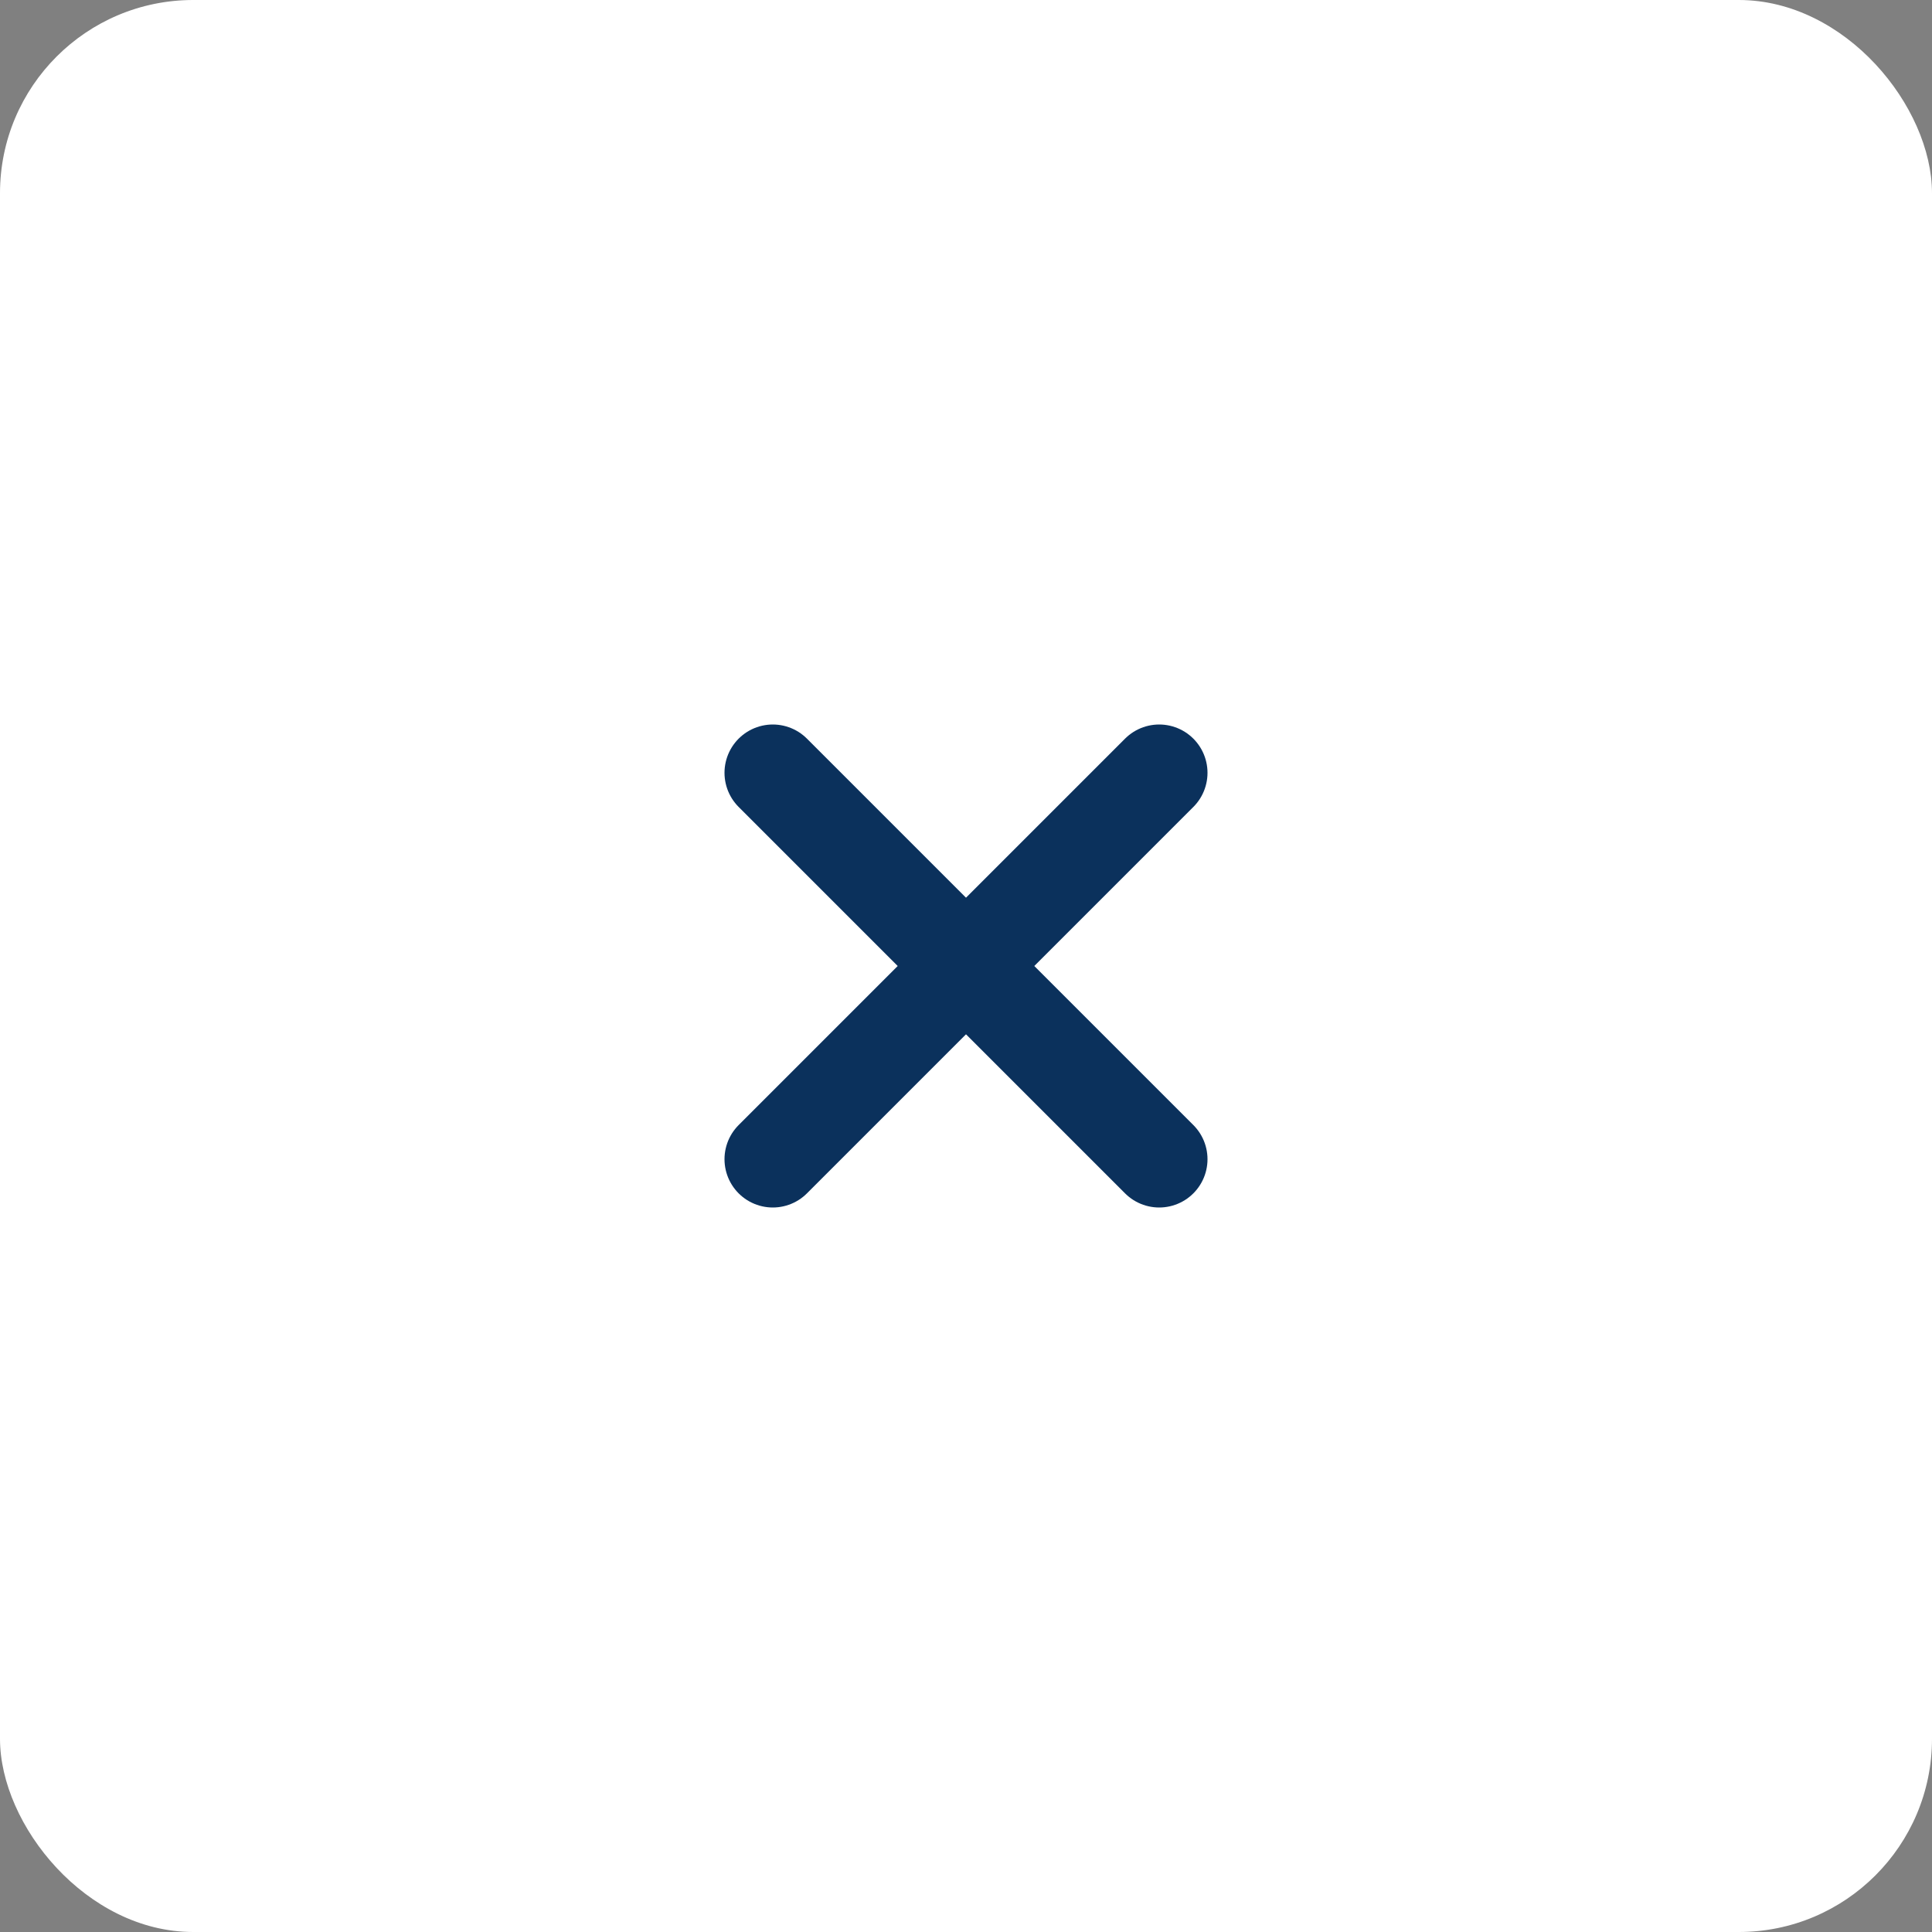
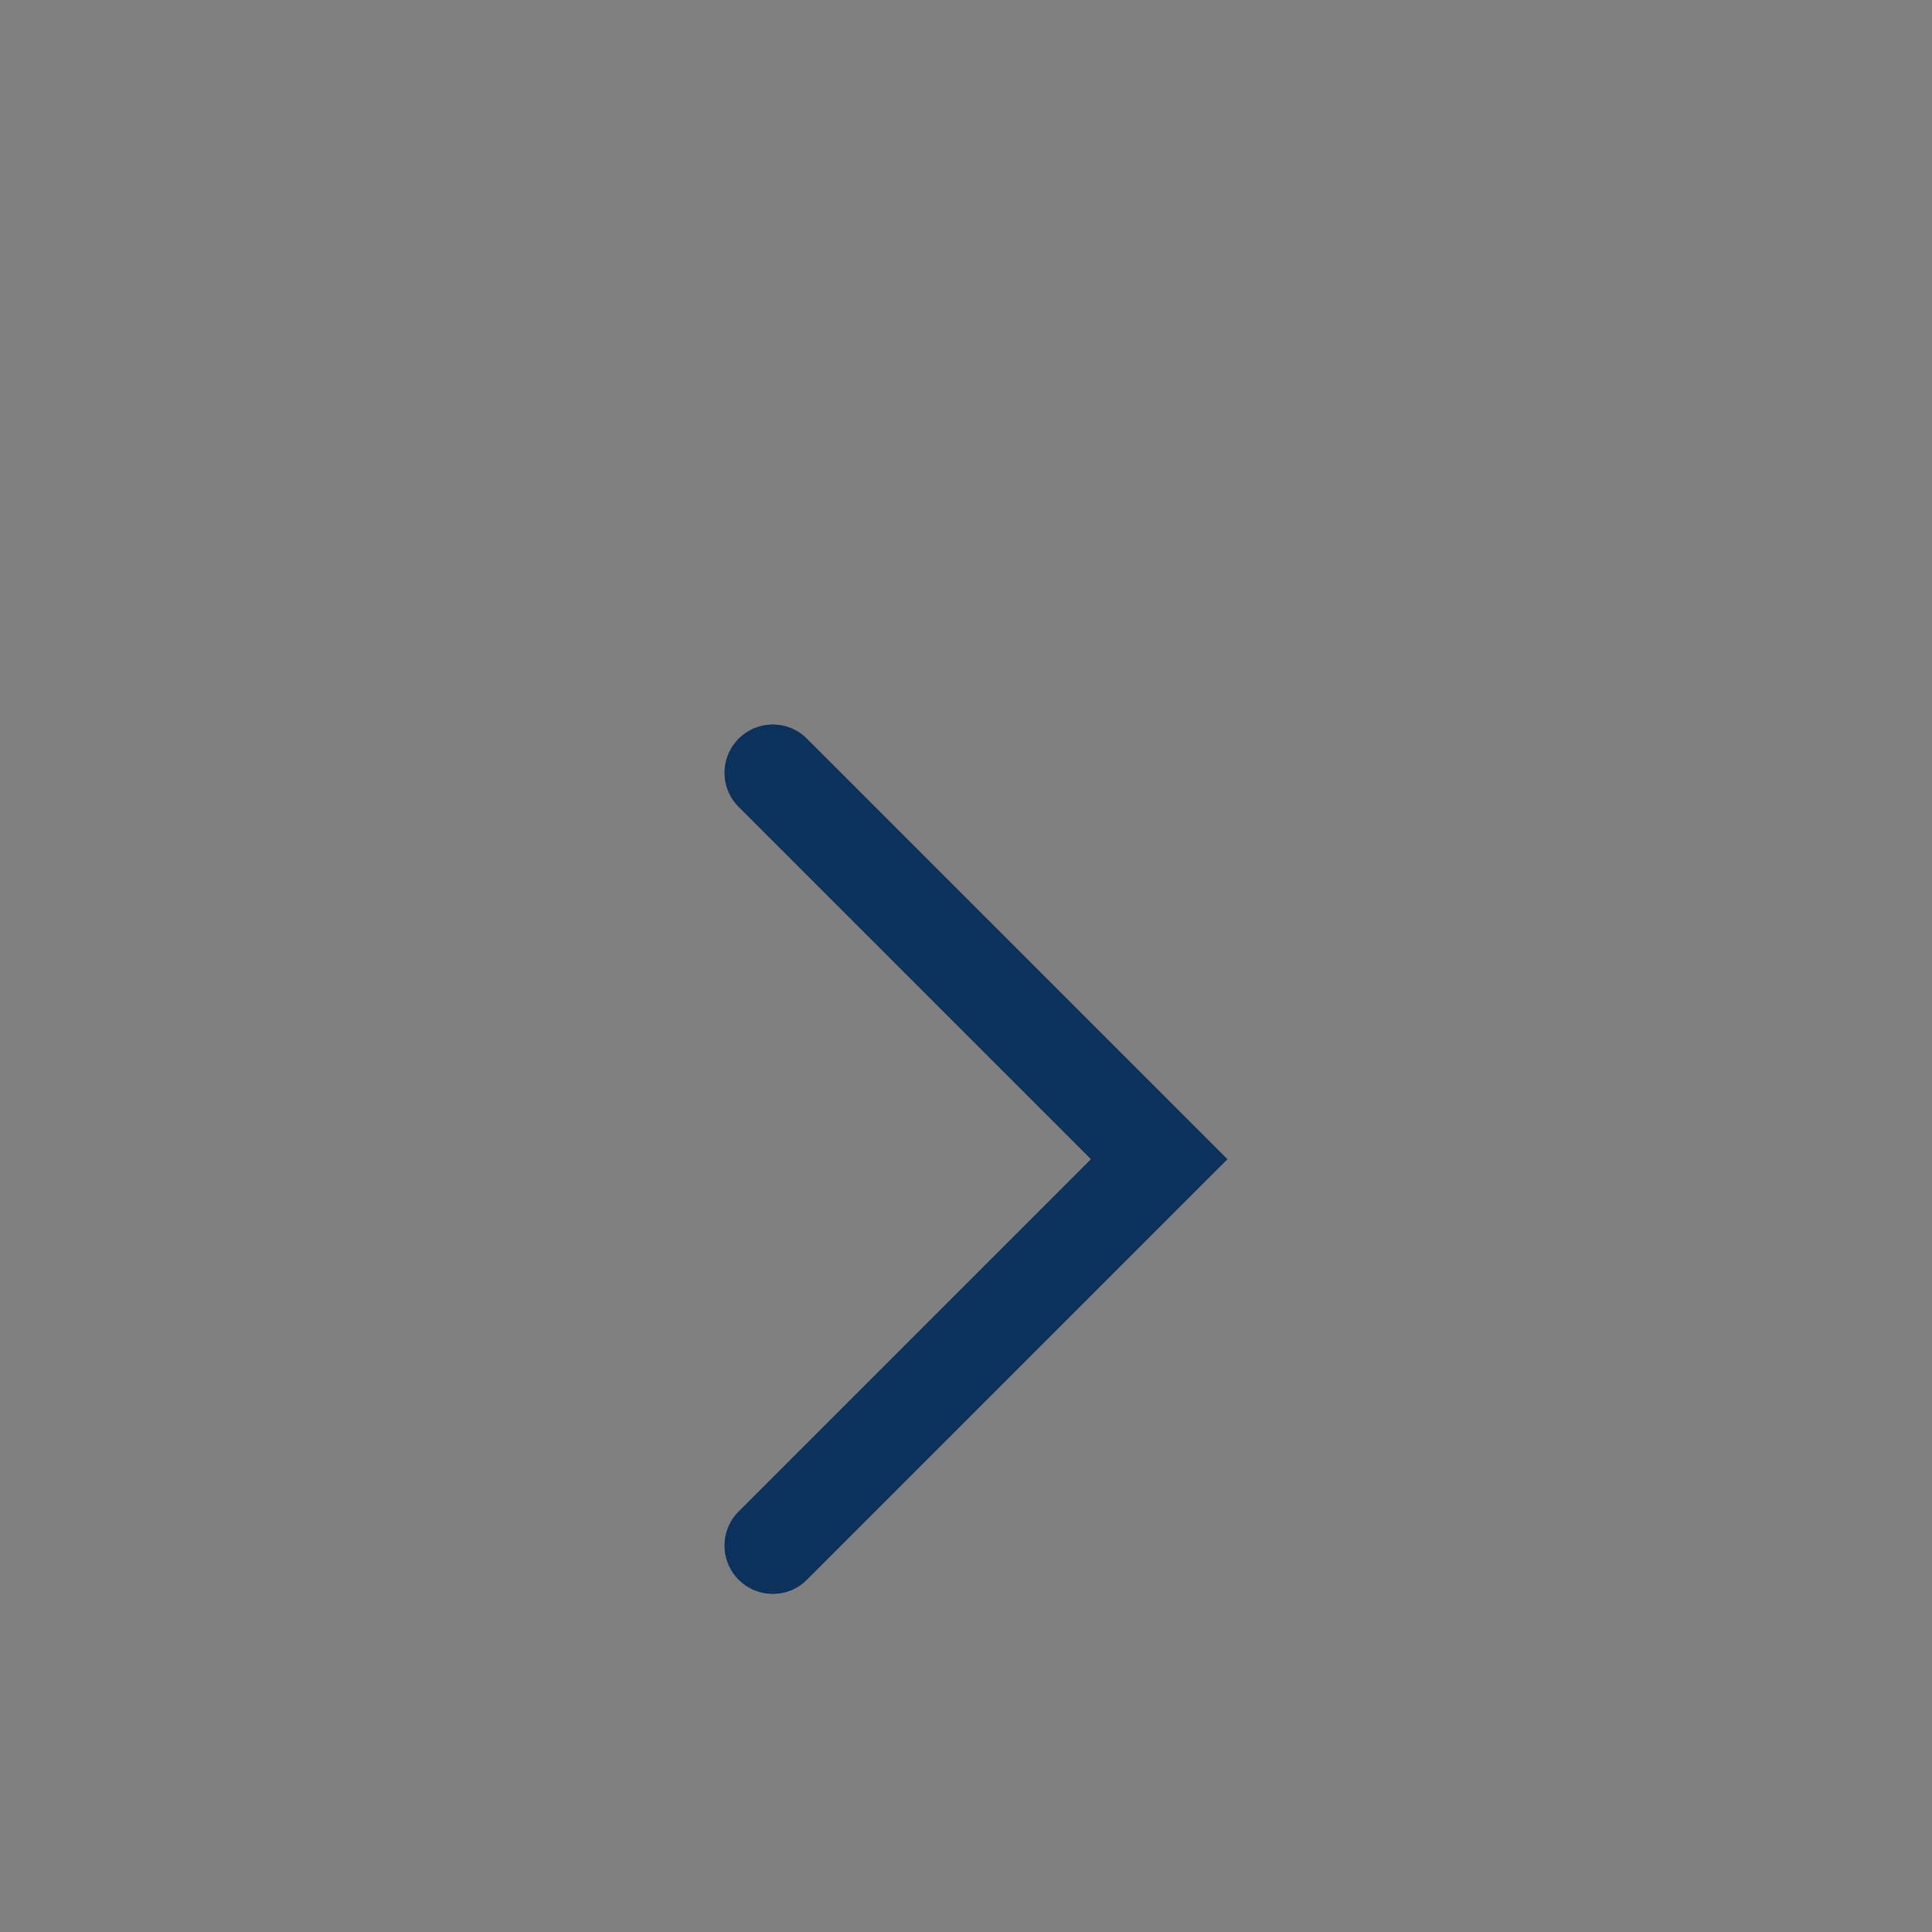
<svg xmlns="http://www.w3.org/2000/svg" width="40" height="40" fill="none">
  <rect width="100%" height="100%" fill="#808080" stroke="none" />
-   <rect width="40" height="40" rx="4" fill="#fff" />
-   <path d="M16 16l8 8m0-8l-8 8" stroke="#0B315C" stroke-width="2" stroke-linecap="round" />
+   <path d="M16 16l8 8l-8 8" stroke="#0B315C" stroke-width="2" stroke-linecap="round" />
</svg>